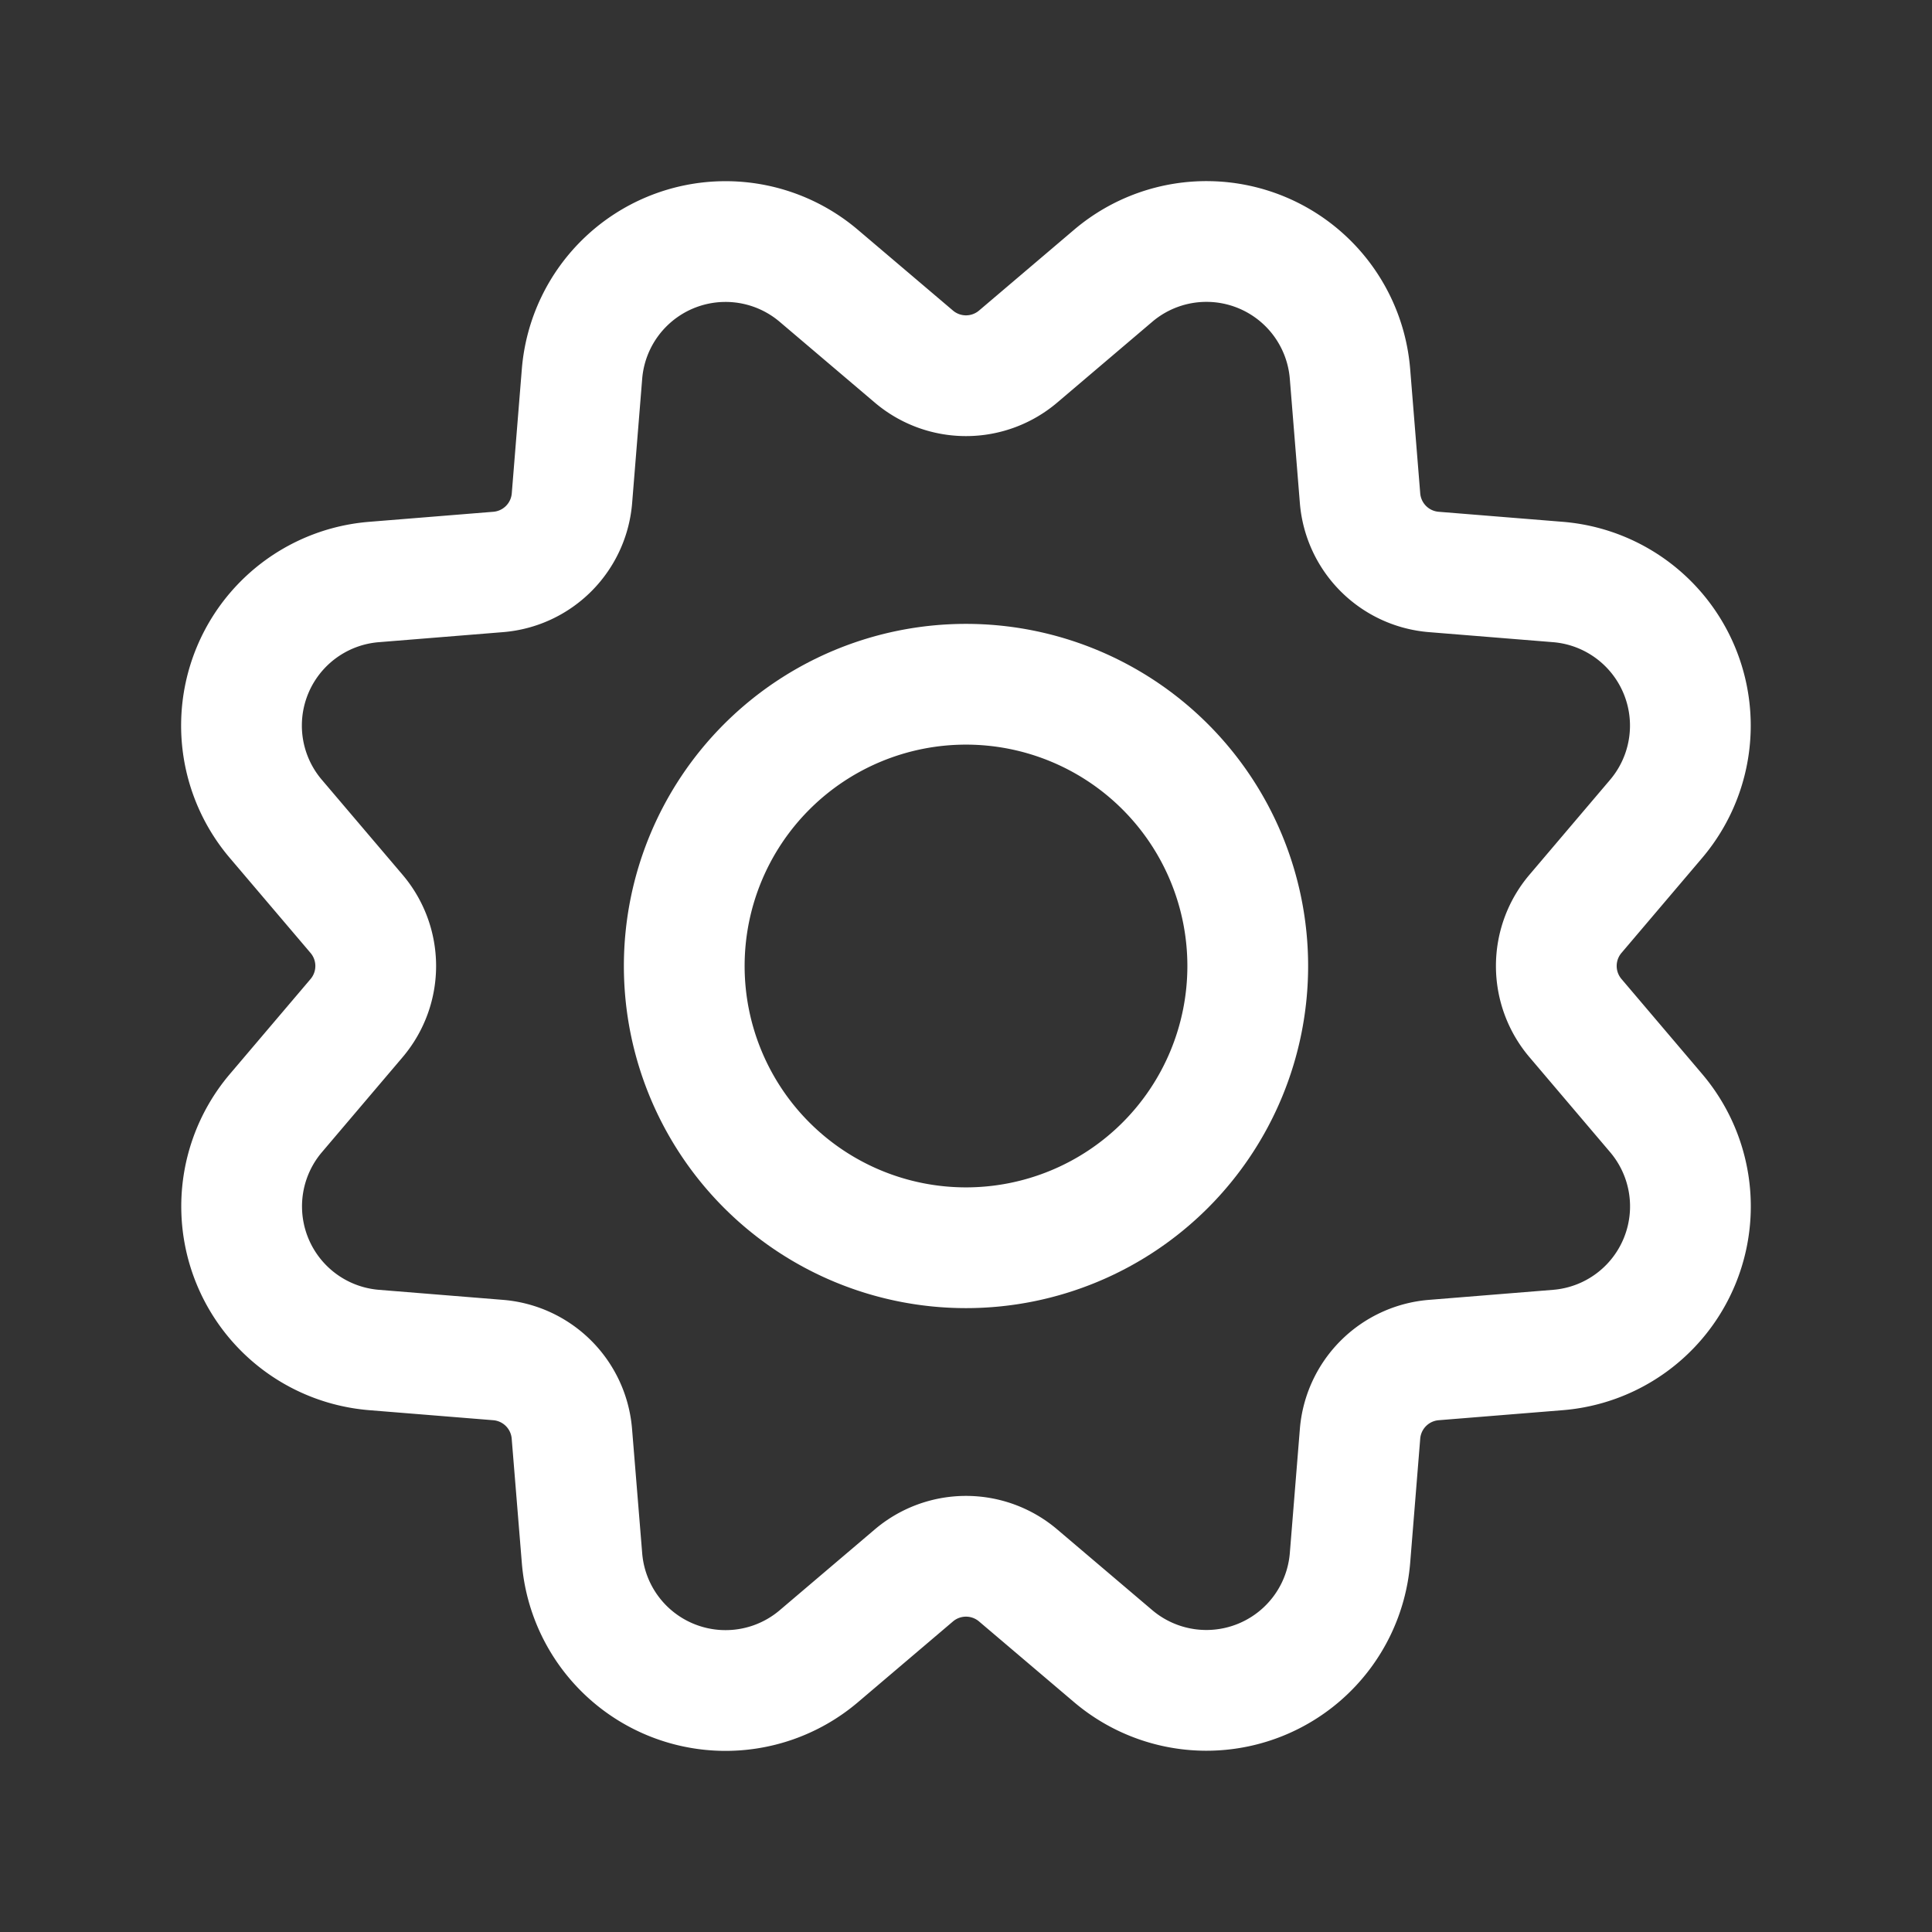
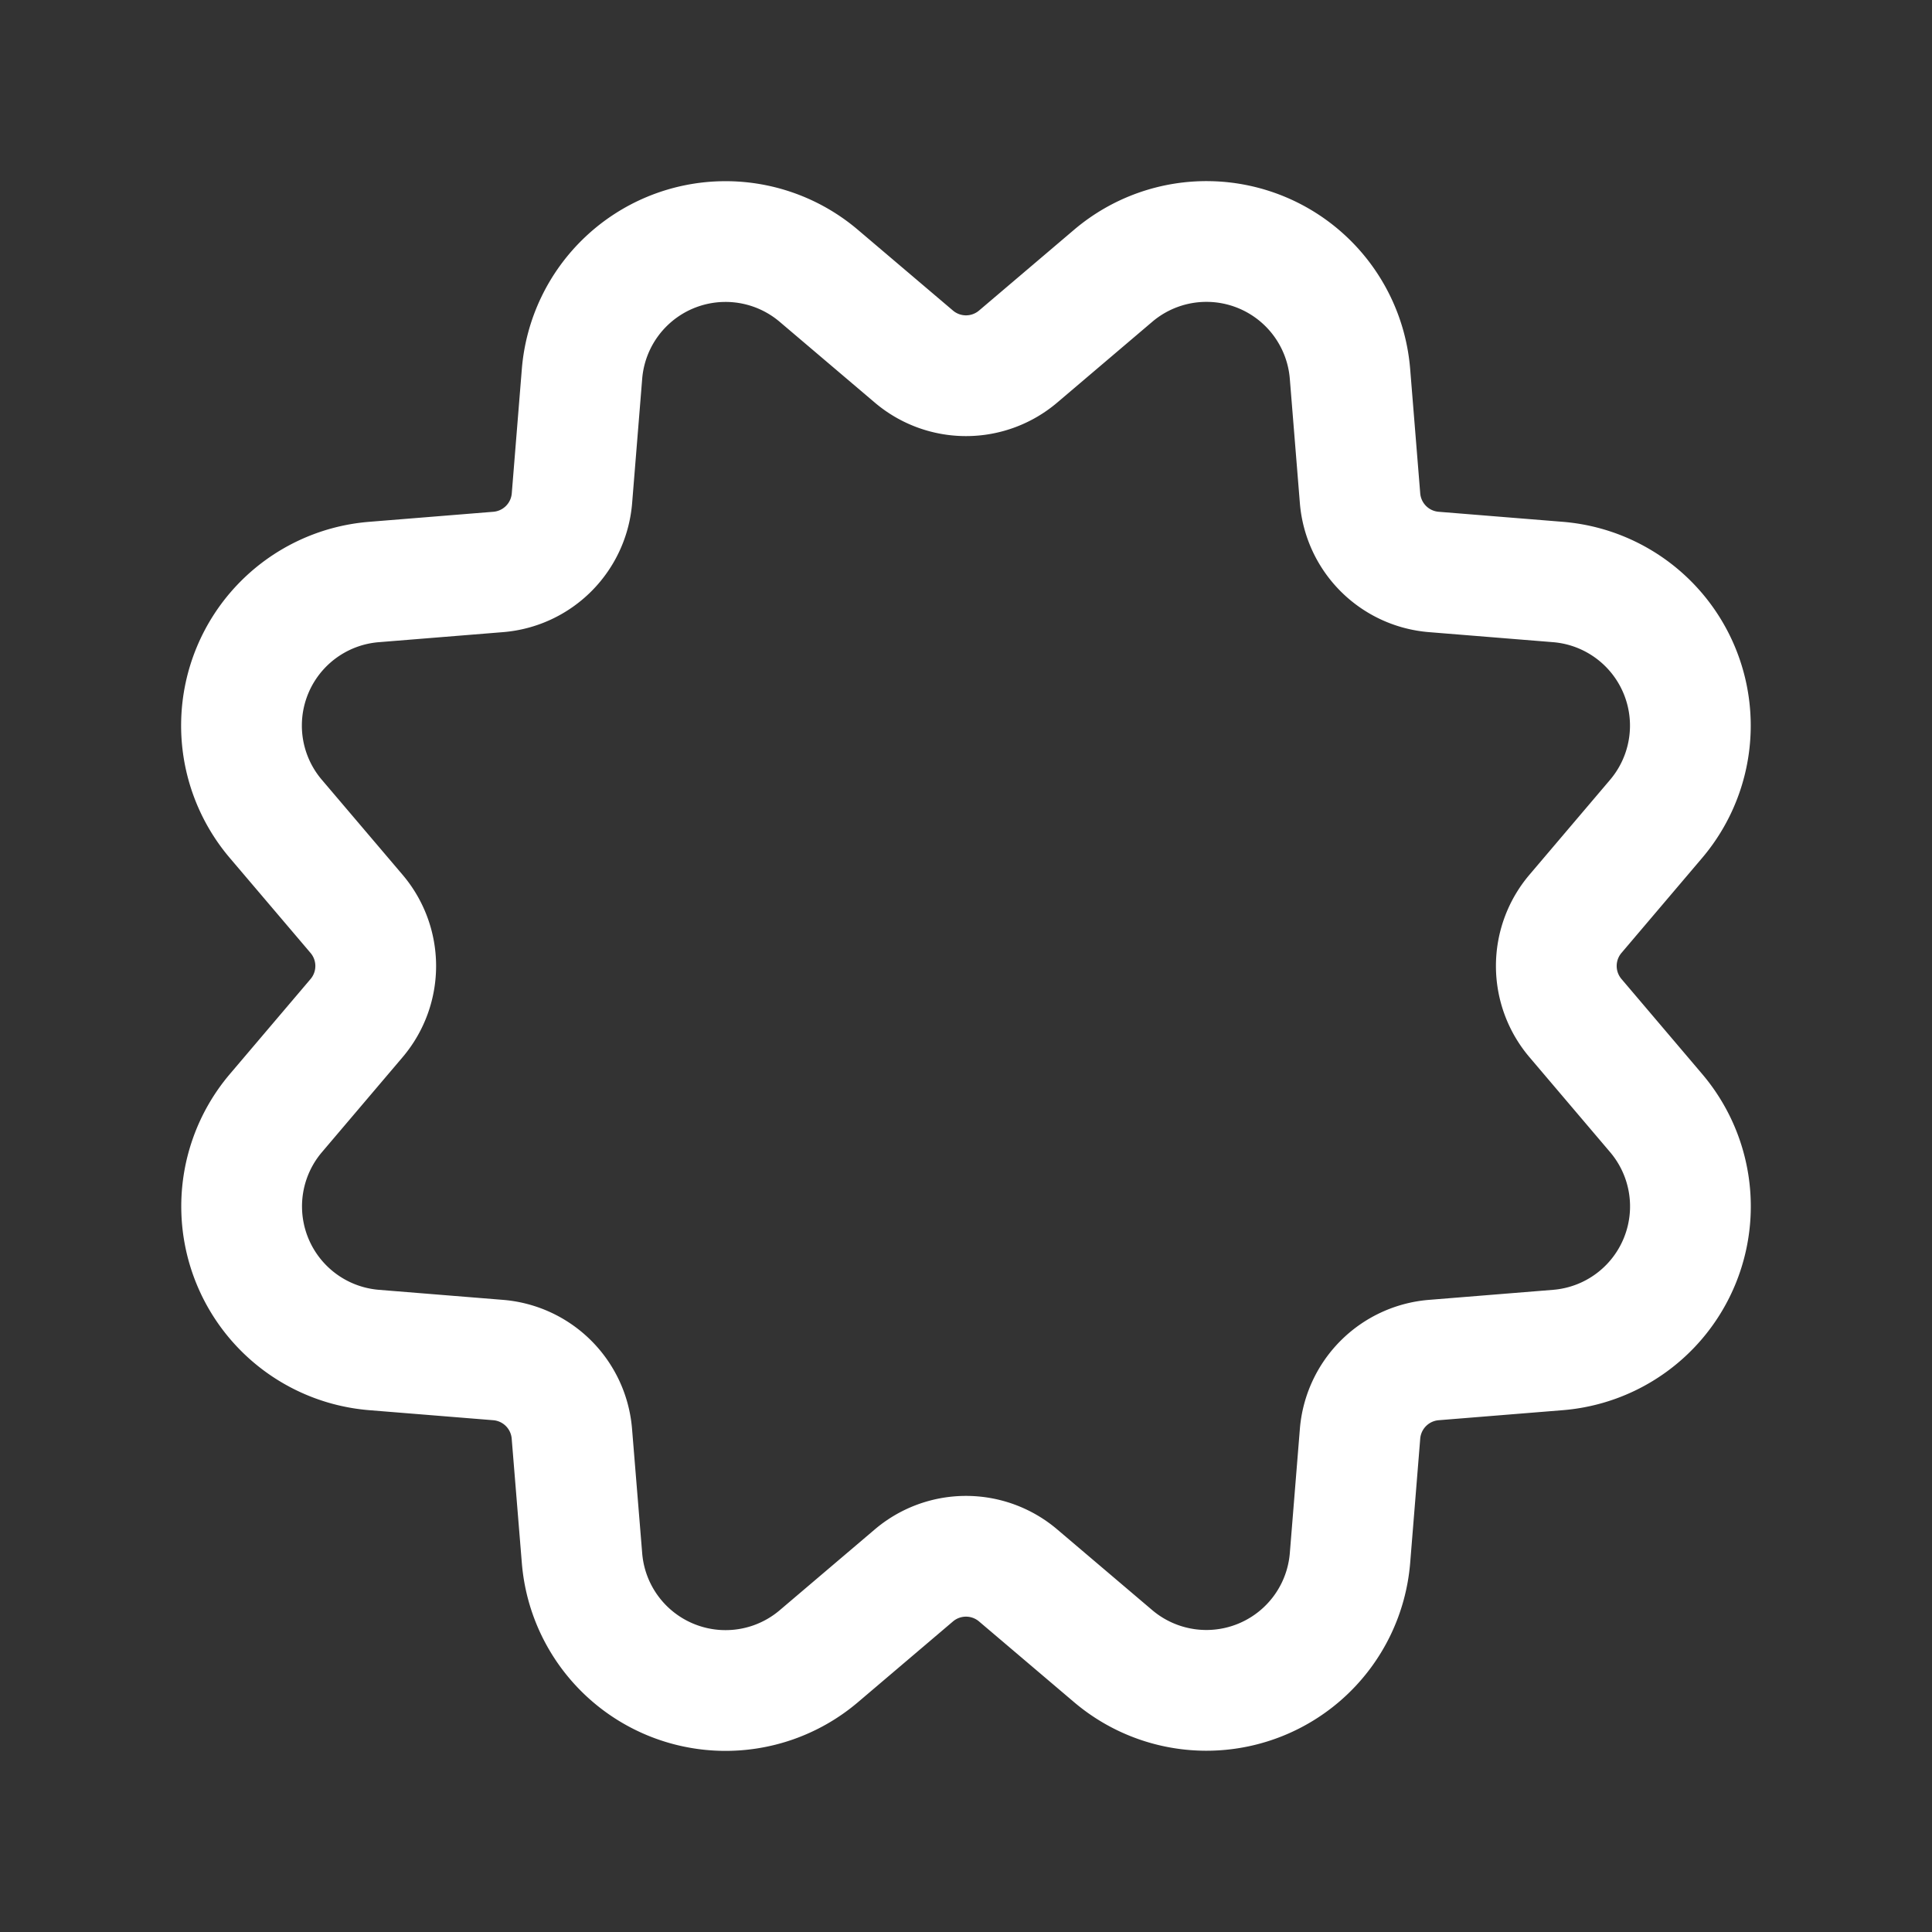
<svg xmlns="http://www.w3.org/2000/svg" width="24" height="24" fill="none">
  <rect width="100%" height="100%" fill="#333333" stroke="none" />
  <path stroke="#fff" stroke-linecap="round" stroke-linejoin="round" stroke-width="1.5" d="m3.426 13.829 1.003-1.181a1 1 0 0 0 0-1.296l-1.003-1.18A1.789 1.789 0 0 1 4.644 7.23l1.545-.125a1 1 0 0 0 .916-.916l.125-1.545a1.789 1.789 0 0 1 2.941-1.218l1.181 1.003a1 1 0 0 0 1.296 0l1.18-1.003a1.789 1.789 0 0 1 2.942 1.218l.125 1.545a1 1 0 0 0 .916.916l1.545.125a1.79 1.79 0 0 1 1.218 2.941l-1.003 1.181a1 1 0 0 0 0 1.295l1.003 1.181a1.79 1.79 0 0 1-1.218 2.942l-1.545.125a1 1 0 0 0-.916.916l-.125 1.545a1.79 1.79 0 0 1-2.941 1.218l-1.181-1.003a1 1 0 0 0-1.296 0l-1.18 1.003a1.789 1.789 0 0 1-2.942-1.218l-.126-1.545a1 1 0 0 0-.915-.916l-1.545-.125a1.79 1.79 0 0 1-1.218-2.941Z" />
-   <path stroke="#fff" stroke-linecap="round" stroke-linejoin="round" stroke-width="1.5" d="M12 15.5a3.5 3.5 0 1 0 0-7 3.5 3.5 0 0 0 0 7Z" />
</svg>